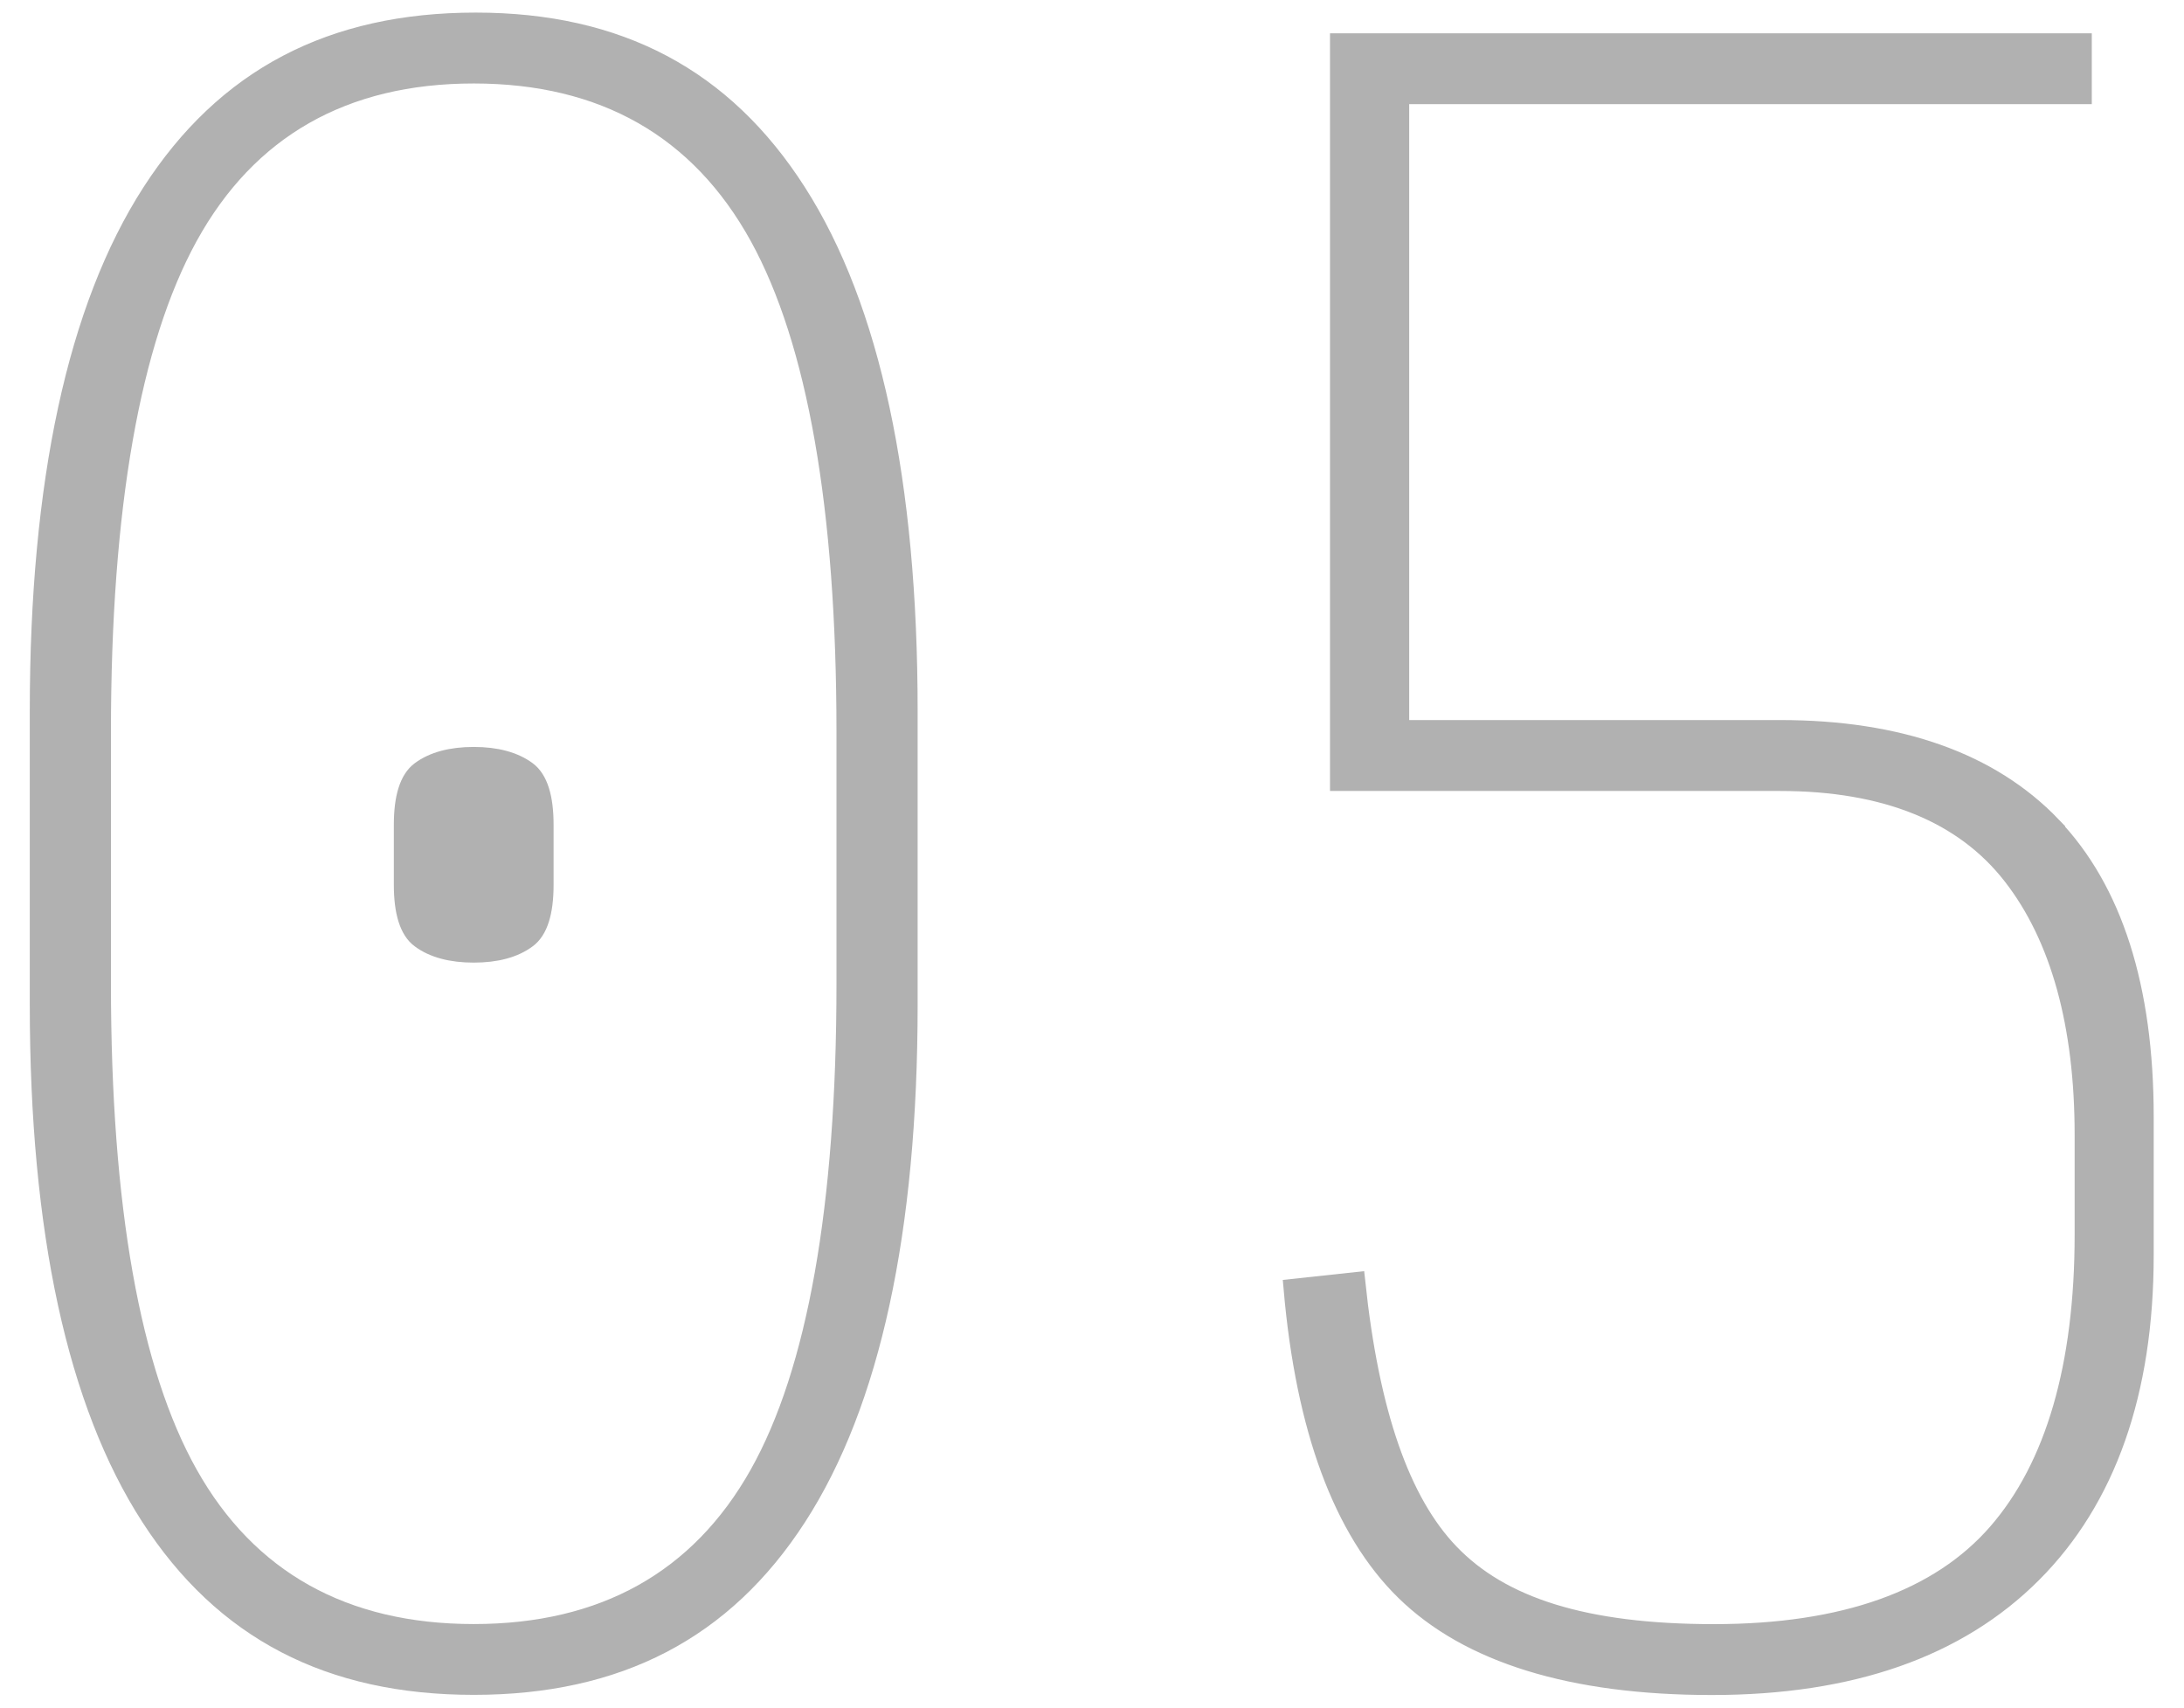
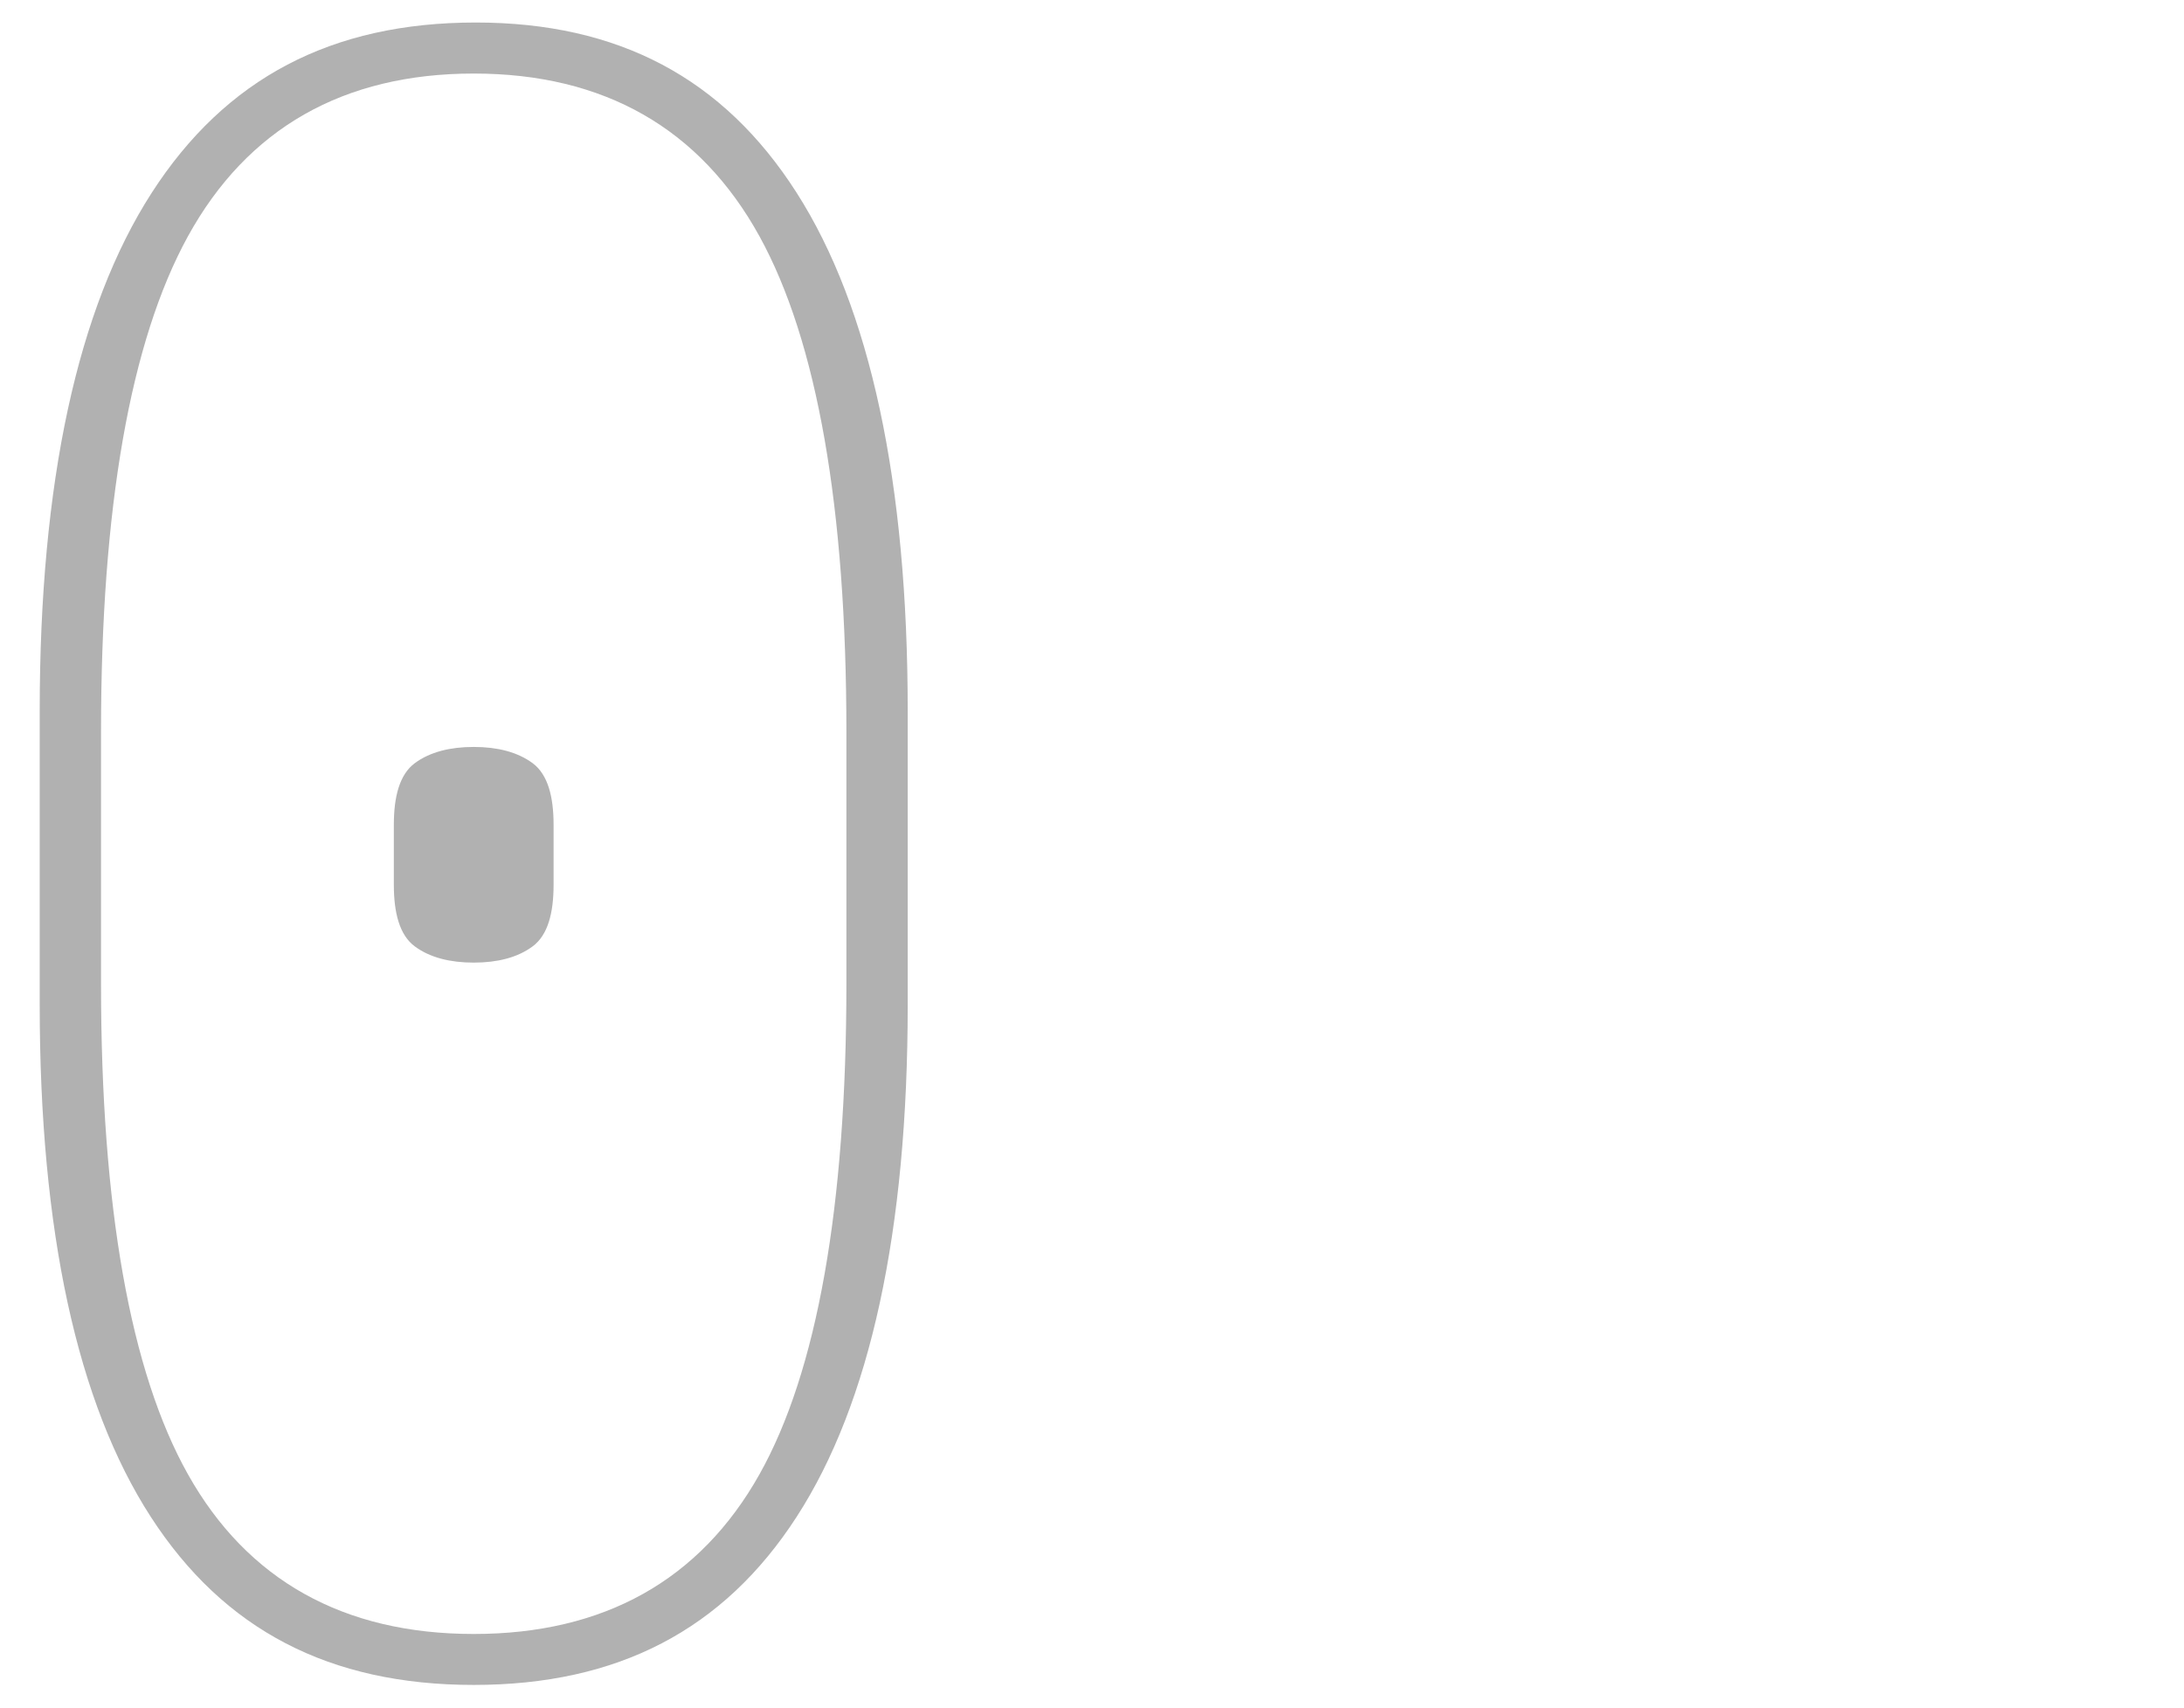
<svg xmlns="http://www.w3.org/2000/svg" width="55" height="43" viewBox="0 0 55 43" fill="none">
  <path d="M11.981 0.567C8.351 0.567 5.682 1.969 3.822 4.853C1.95 7.757 1 12.147 1 17.904V25.3C1 30.99 1.942 35.329 3.797 38.196C5.639 41.044 8.3 42.429 11.93 42.429C15.559 42.429 18.22 41.044 20.062 38.196C21.918 35.329 22.859 30.99 22.859 25.3V17.904C22.859 12.147 21.918 7.754 20.06 4.851C18.218 1.969 15.574 0.567 11.981 0.567ZM21.315 24.781C21.315 30.385 20.578 34.539 19.125 37.127C17.626 39.794 15.206 41.146 11.93 41.146C8.654 41.146 6.232 39.794 4.734 37.127C3.281 34.541 2.544 30.387 2.544 24.781V18.426C2.544 12.788 3.281 8.592 4.732 5.952C6.229 3.23 8.651 1.852 11.93 1.852C15.208 1.852 17.628 3.232 19.127 5.952C20.58 8.592 21.315 12.788 21.315 18.426V24.781Z" fill="#B1B1B1" />
  <path d="M13.265 19.419C12.941 19.18 12.492 19.059 11.93 19.059C11.367 19.059 10.916 19.18 10.594 19.419C10.311 19.628 10.168 20.081 10.168 20.77V22.28C10.168 22.968 10.311 23.422 10.594 23.63C10.916 23.869 11.365 23.99 11.93 23.99C12.494 23.99 12.944 23.869 13.265 23.63C13.549 23.422 13.691 22.968 13.691 22.28V20.77C13.691 20.084 13.549 19.628 13.265 19.419Z" fill="#B1B1B1" />
-   <path d="M51.661 20.804C50.119 19.198 47.82 18.382 44.832 18.382H35.238V2.372H52.428V1.089H33.744V19.668H44.83C47.49 19.668 49.463 20.469 50.687 22.048C51.887 23.594 52.496 25.792 52.496 28.585V31.086C52.496 34.407 51.759 36.937 50.308 38.605C48.841 40.292 46.438 41.148 43.162 41.148C39.886 41.148 37.792 40.465 36.499 39.116C35.257 37.821 34.481 35.585 34.132 32.285L32.575 32.453C32.882 35.972 33.827 38.526 35.385 40.054C36.995 41.632 39.594 42.433 43.108 42.433C46.623 42.433 49.299 41.485 51.169 39.615C53.039 37.745 53.987 35.05 53.987 31.608V28.119C53.987 24.881 53.203 22.42 51.657 20.808L51.661 20.804Z" fill="#B1B1B1" />
-   <path d="M11.981 0.567C8.351 0.567 5.682 1.969 3.822 4.853C1.95 7.757 1 12.147 1 17.904V25.3C1 30.99 1.942 35.329 3.797 38.196C5.639 41.044 8.3 42.429 11.93 42.429C15.559 42.429 18.22 41.044 20.062 38.196C21.918 35.329 22.859 30.99 22.859 25.3V17.904C22.859 12.147 21.918 7.754 20.06 4.851C18.218 1.969 15.574 0.567 11.981 0.567ZM21.315 24.781C21.315 30.385 20.578 34.539 19.125 37.127C17.626 39.794 15.206 41.146 11.93 41.146C8.654 41.146 6.232 39.794 4.734 37.127C3.281 34.541 2.544 30.387 2.544 24.781V18.426C2.544 12.788 3.281 8.592 4.732 5.952C6.229 3.23 8.651 1.852 11.93 1.852C15.208 1.852 17.628 3.232 19.127 5.952C20.58 8.592 21.315 12.788 21.315 18.426V24.781Z" stroke="#B1B1B1" stroke-width="0.5" />
  <path d="M13.265 19.419C12.941 19.18 12.492 19.059 11.93 19.059C11.367 19.059 10.916 19.18 10.594 19.419C10.311 19.628 10.168 20.081 10.168 20.77V22.28C10.168 22.968 10.311 23.422 10.594 23.63C10.916 23.869 11.365 23.99 11.93 23.99C12.494 23.99 12.944 23.869 13.265 23.63C13.549 23.422 13.691 22.968 13.691 22.28V20.77C13.691 20.084 13.549 19.628 13.265 19.419Z" stroke="#B1B1B1" stroke-width="0.5" />
-   <path d="M51.661 20.804C50.119 19.198 47.82 18.382 44.832 18.382H35.238V2.372H52.428V1.089H33.744V19.668H44.83C47.49 19.668 49.463 20.469 50.687 22.048C51.887 23.594 52.496 25.792 52.496 28.585V31.086C52.496 34.407 51.759 36.937 50.308 38.605C48.841 40.292 46.438 41.148 43.162 41.148C39.886 41.148 37.792 40.465 36.499 39.116C35.257 37.821 34.481 35.585 34.132 32.285L32.575 32.453C32.882 35.972 33.827 38.526 35.385 40.054C36.995 41.632 39.594 42.433 43.108 42.433C46.623 42.433 49.299 41.485 51.169 39.615C53.039 37.745 53.987 35.05 53.987 31.608V28.119C53.987 24.881 53.203 22.42 51.657 20.808L51.661 20.804Z" stroke="#B1B1B1" stroke-width="0.5" />
</svg>